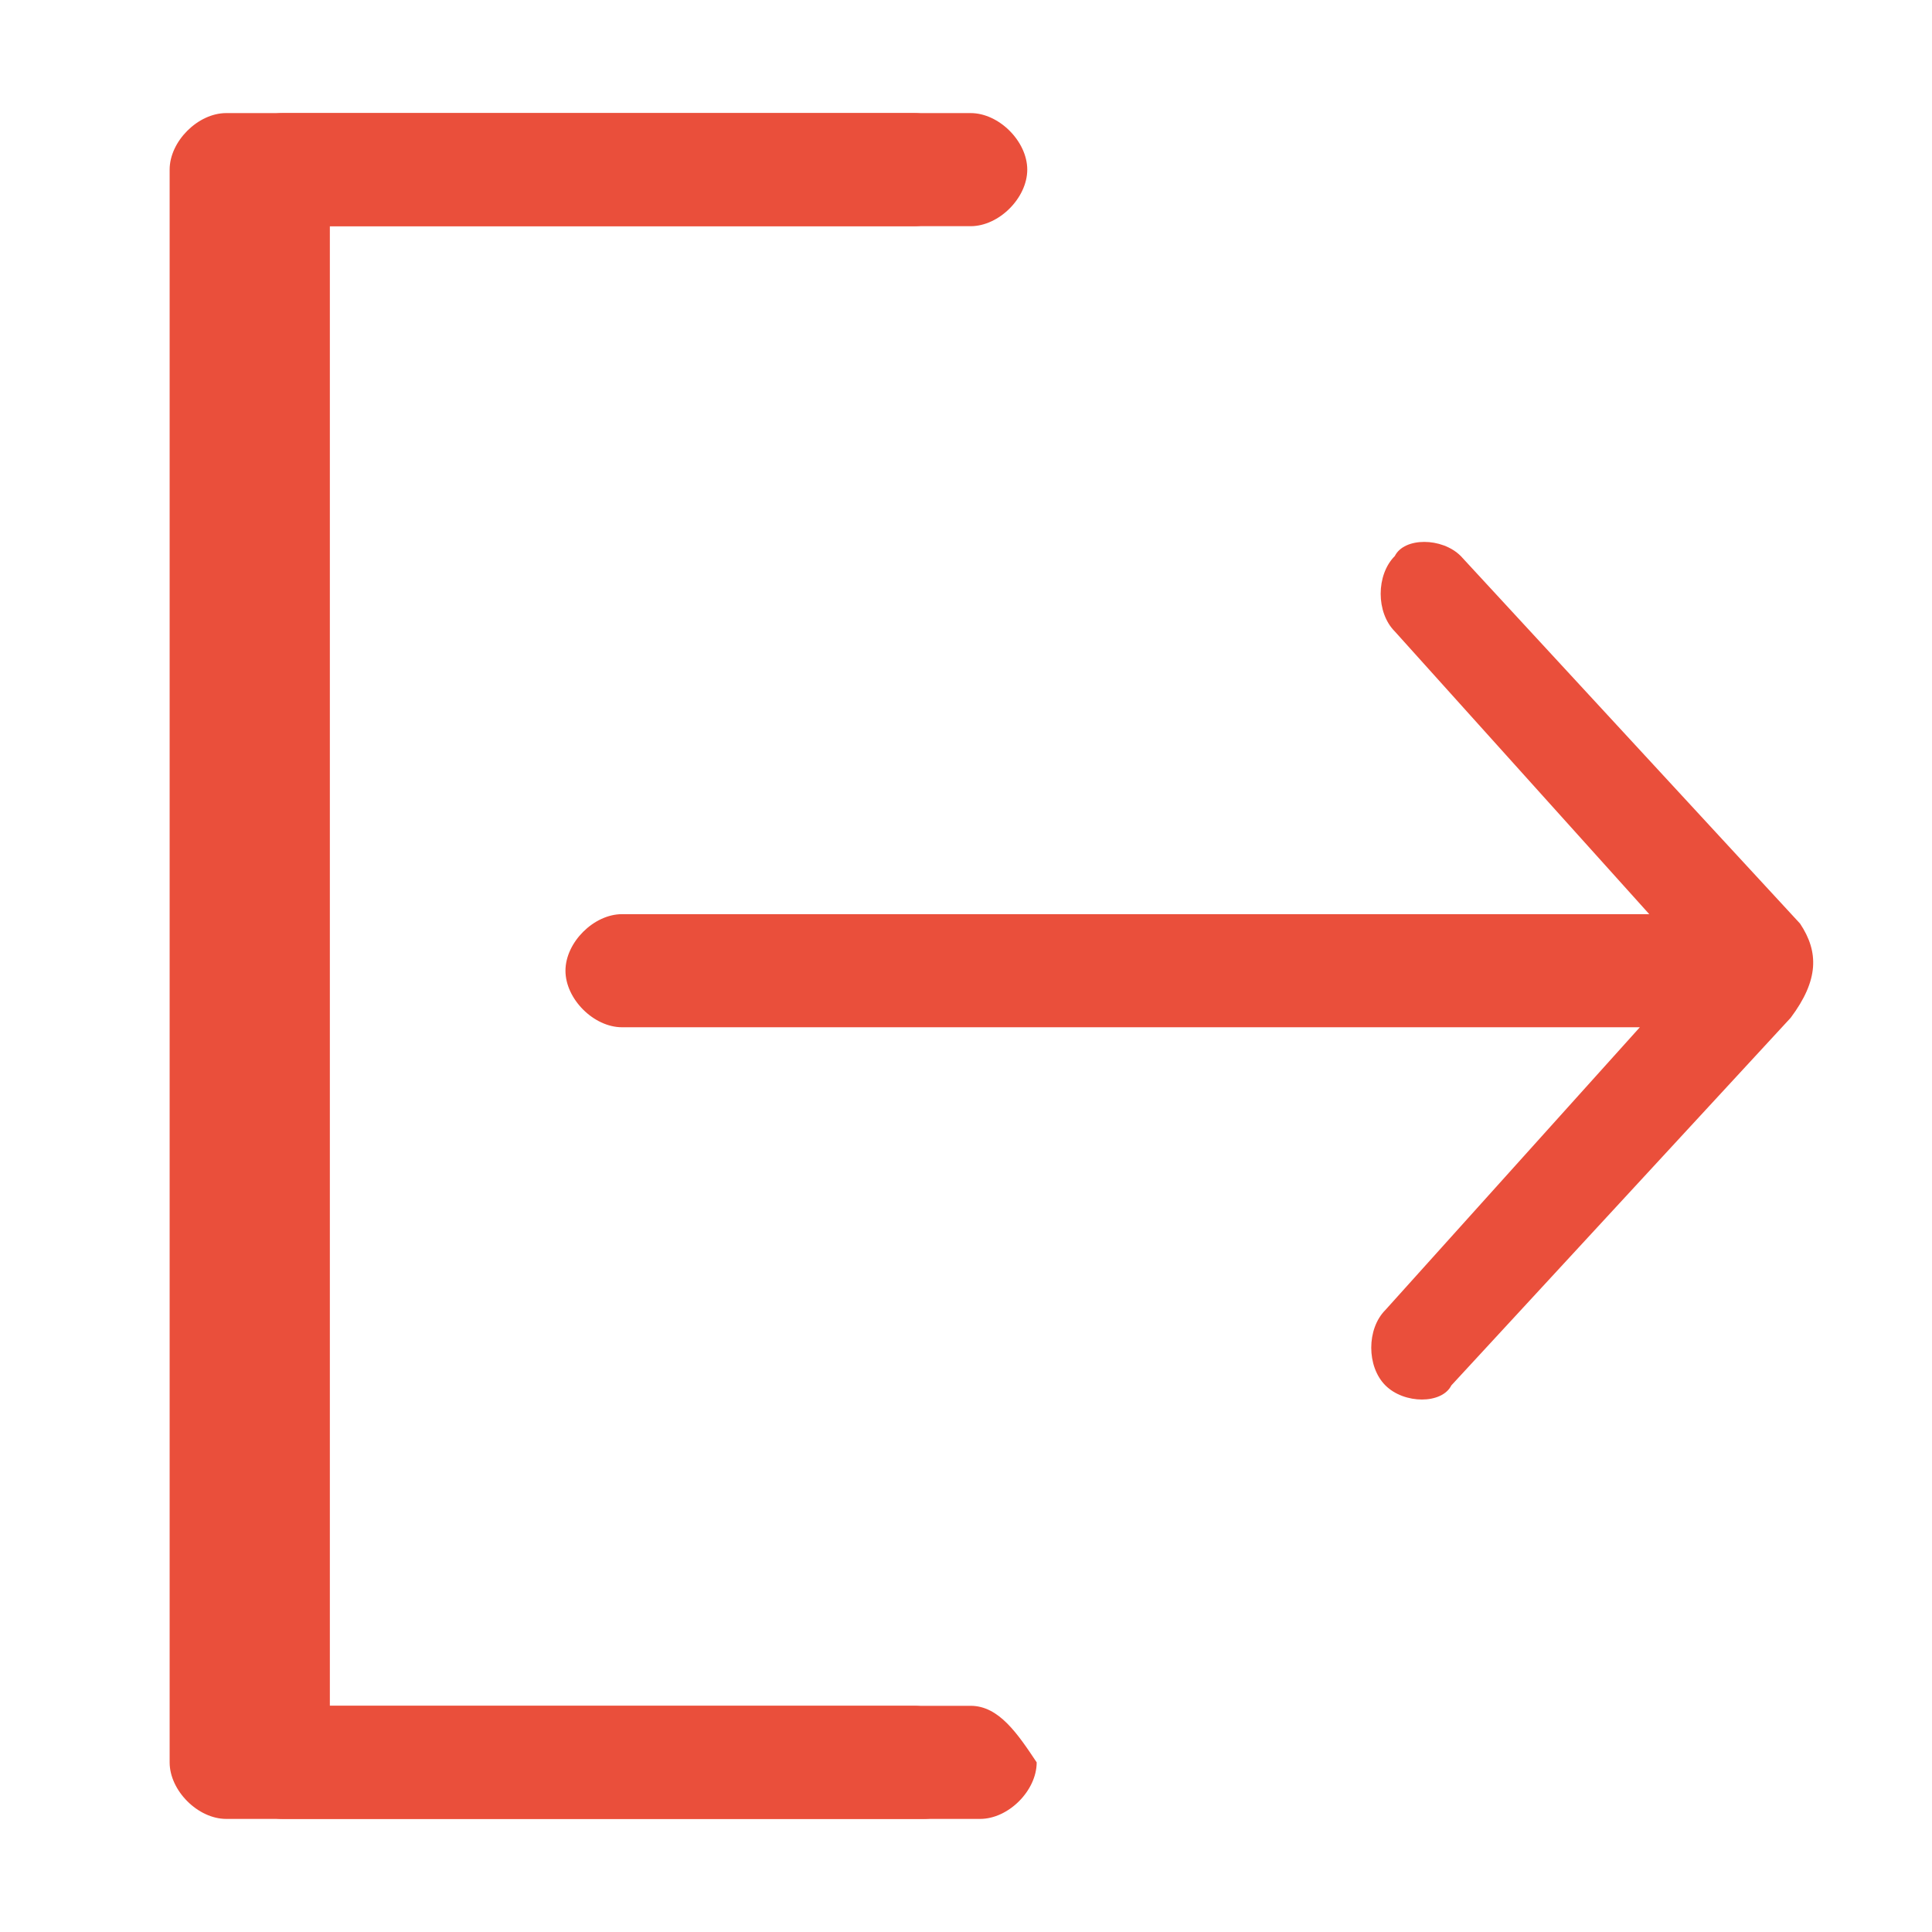
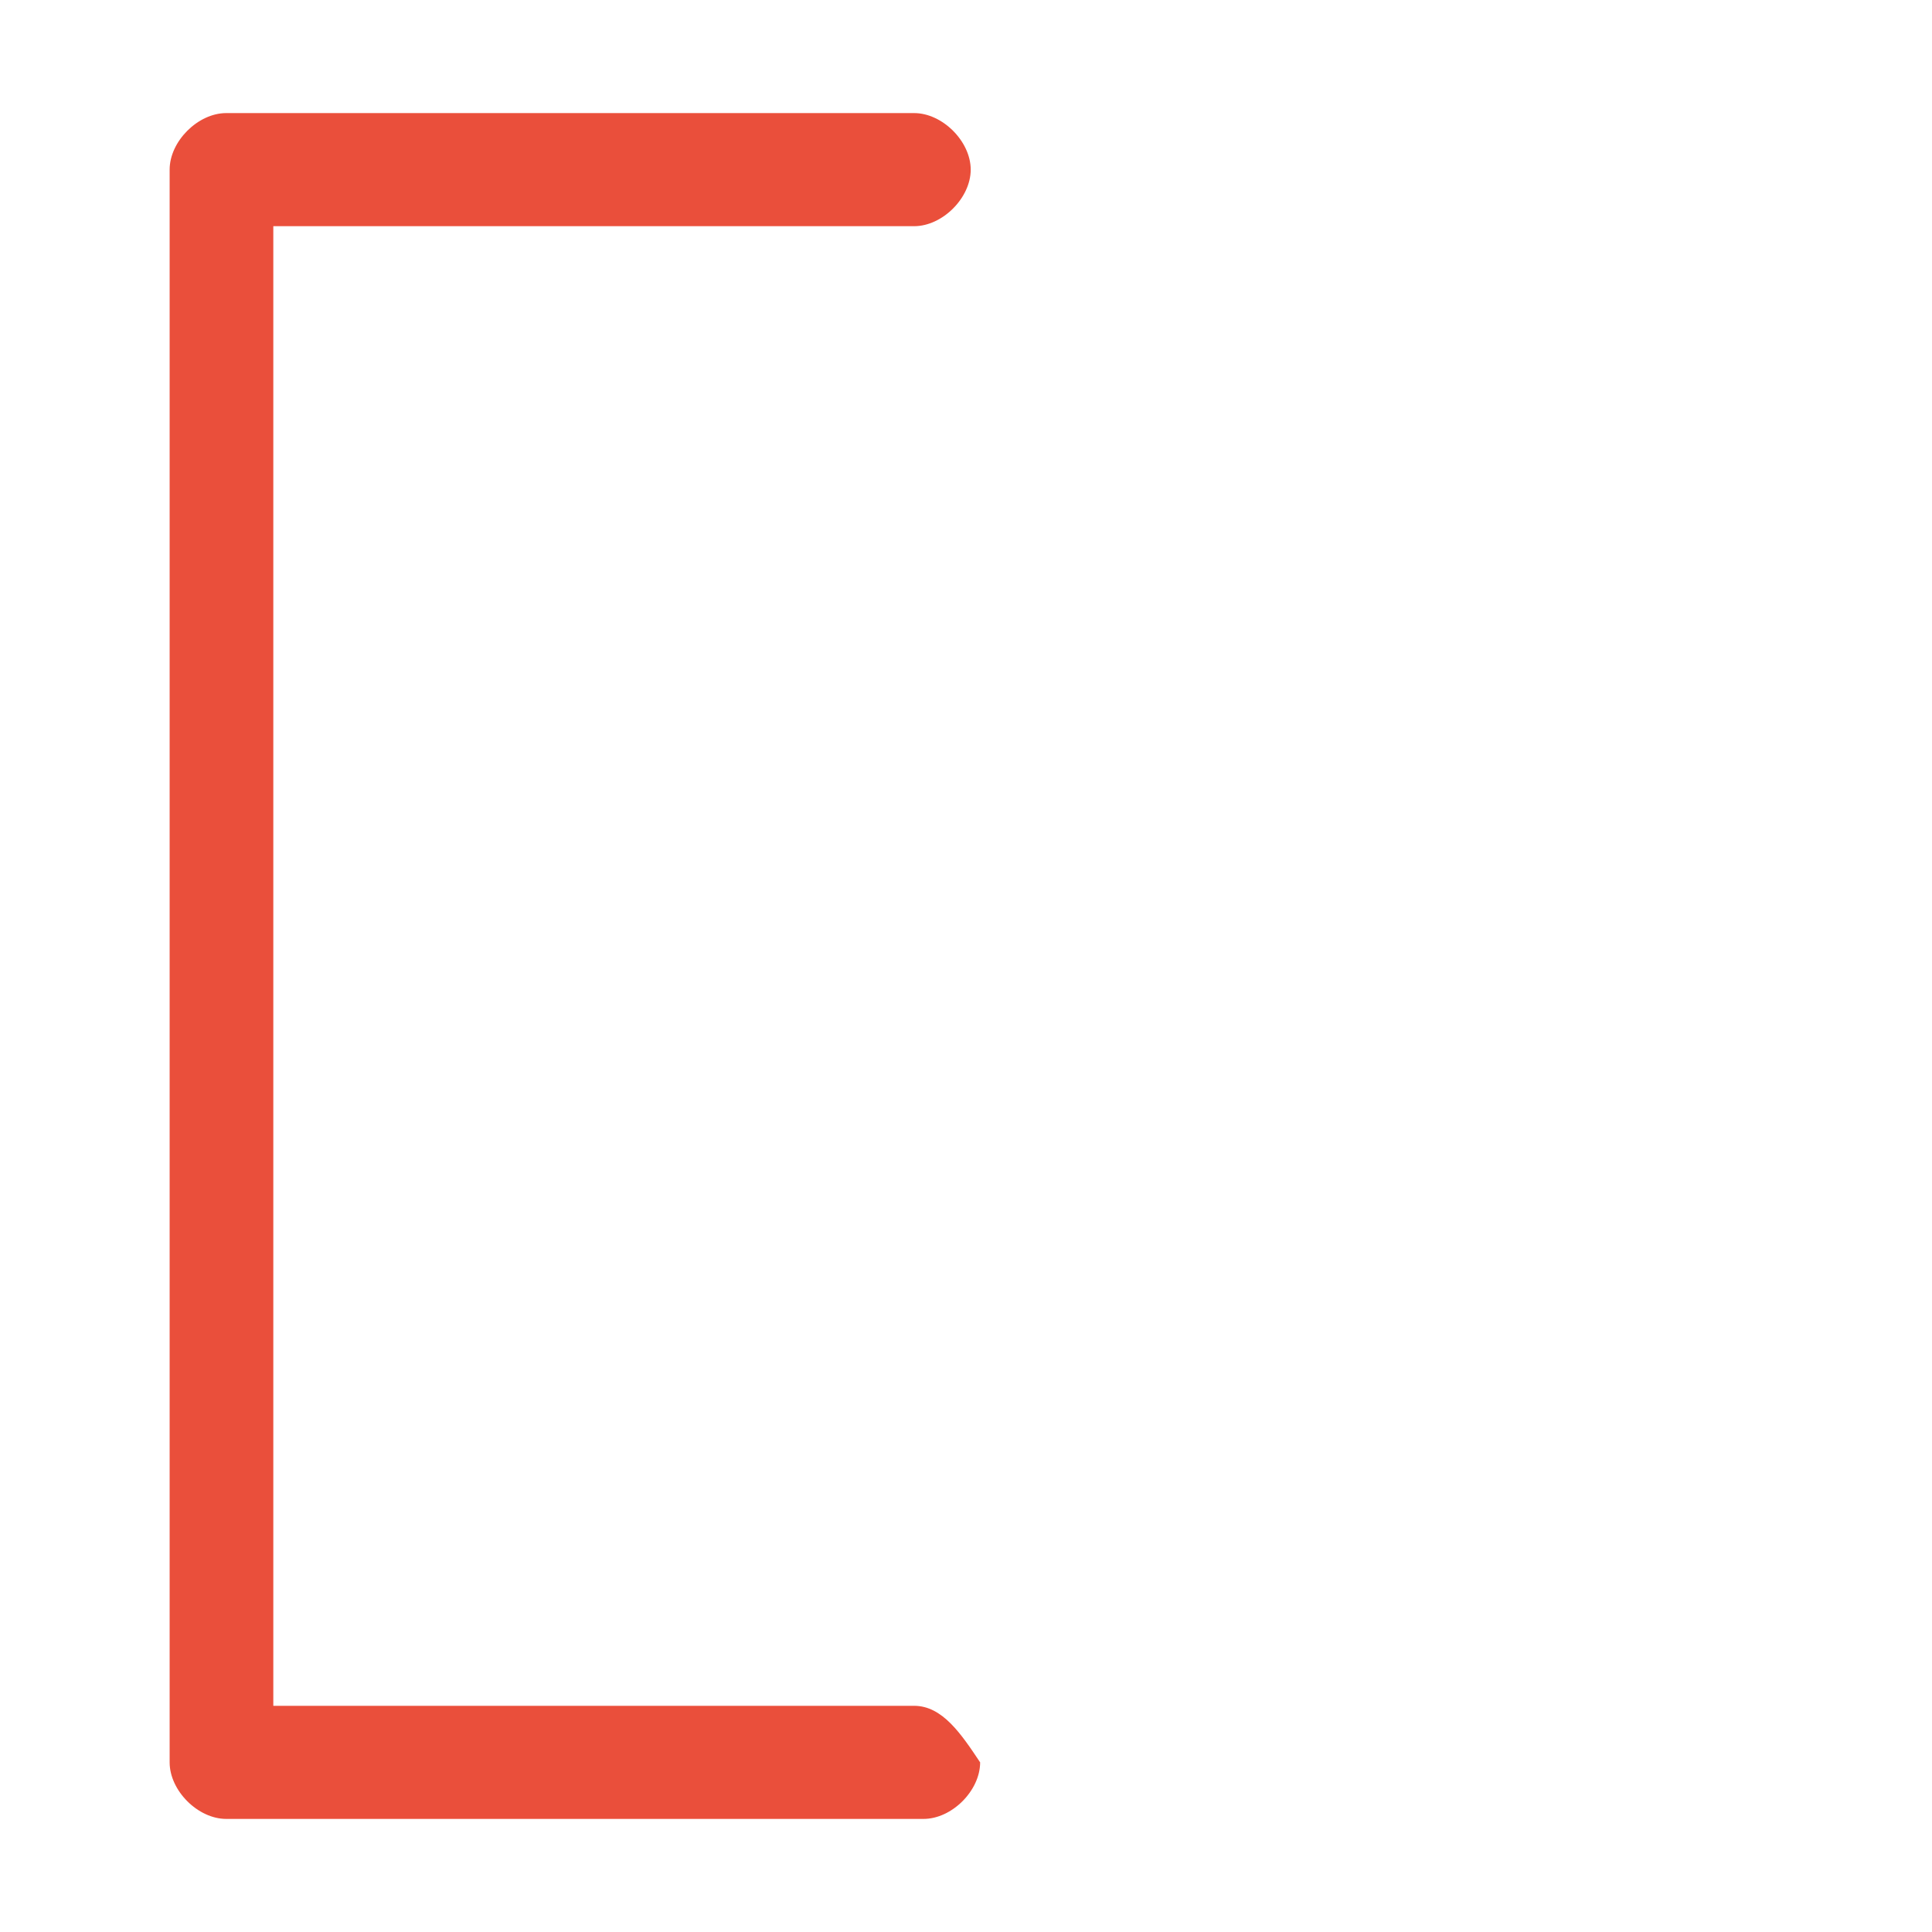
<svg xmlns="http://www.w3.org/2000/svg" version="1.1" id="Capa_1" x="0px" y="0px" viewBox="0 0 20.3 20.5" width="20" height="20" style="enable-background:new 0 0 20.3 20.5;" xml:space="preserve">
  <style type="text/css">
	.st0{fill:#EA4F3B;}
</style>
  <g>
    <g id="Sign_Out">
-       <path class="st0" d="M10.2,18.1H3.4V2.4h6.8c0.3,0,0.6-0.3,0.6-0.6s-0.3-0.6-0.6-0.6H2.9c-0.3,0-0.6,0.3-0.6,0.6v16.9    c0,0.3,0.3,0.6,0.6,0.6h7.4c0.3,0,0.6-0.3,0.6-0.6C10.7,18.4,10.5,18.1,10.2,18.1z" />
      <path class="st0" d="M9.6,18.1H2.8V2.4h6.8c0.3,0,0.6-0.3,0.6-0.6S9.9,1.2,9.6,1.2H2.3C2,1.2,1.7,1.5,1.7,1.8v16.9    c0,0.3,0.3,0.6,0.6,0.6h7.4c0.3,0,0.6-0.3,0.6-0.6C10.1,18.4,9.9,18.1,9.6,18.1z" />
-       <path class="st0" d="M19,9.8l-3.6-3.9c-0.2-0.2-0.6-0.2-0.7,0c-0.2,0.2-0.2,0.6,0,0.8l2.7,3H6.5c-0.3,0-0.6,0.3-0.6,0.6    s0.3,0.6,0.6,0.6h10.8l-2.7,3c-0.2,0.2-0.2,0.6,0,0.8c0.2,0.2,0.6,0.2,0.7,0l3.6-3.9C19.2,10.4,19.2,10.1,19,9.8z" />
    </g>
  </g>
</svg>